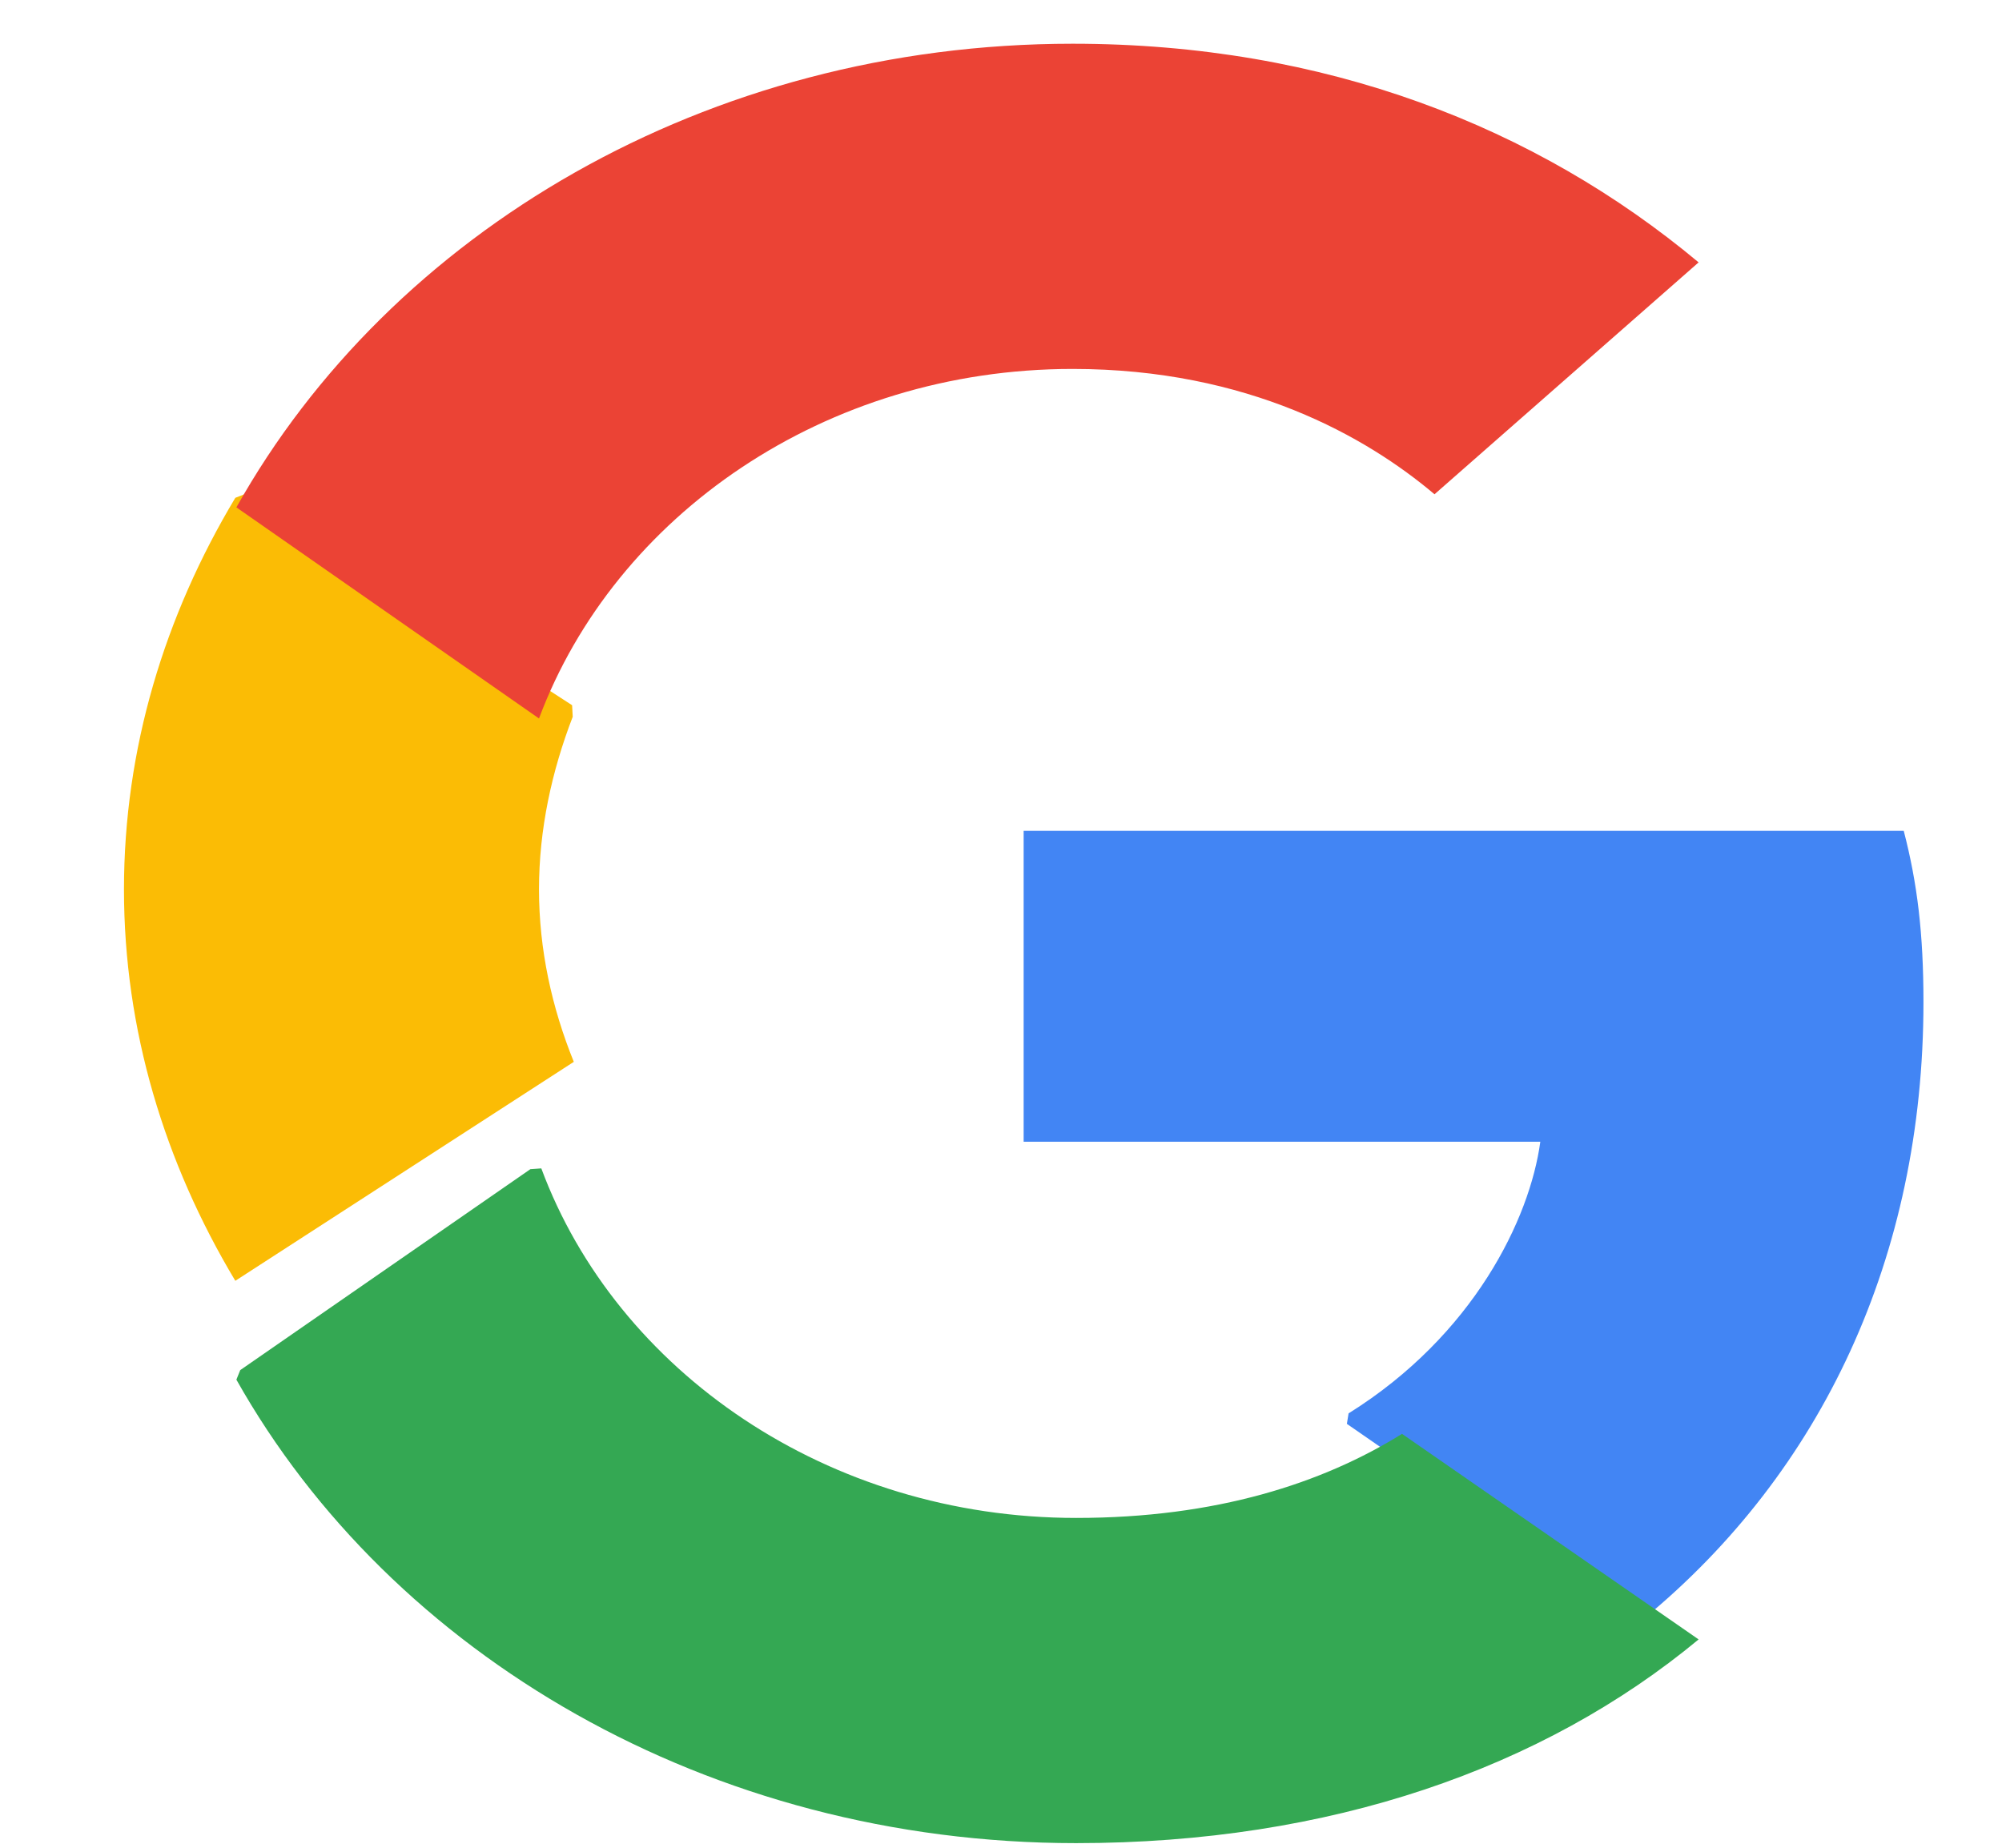
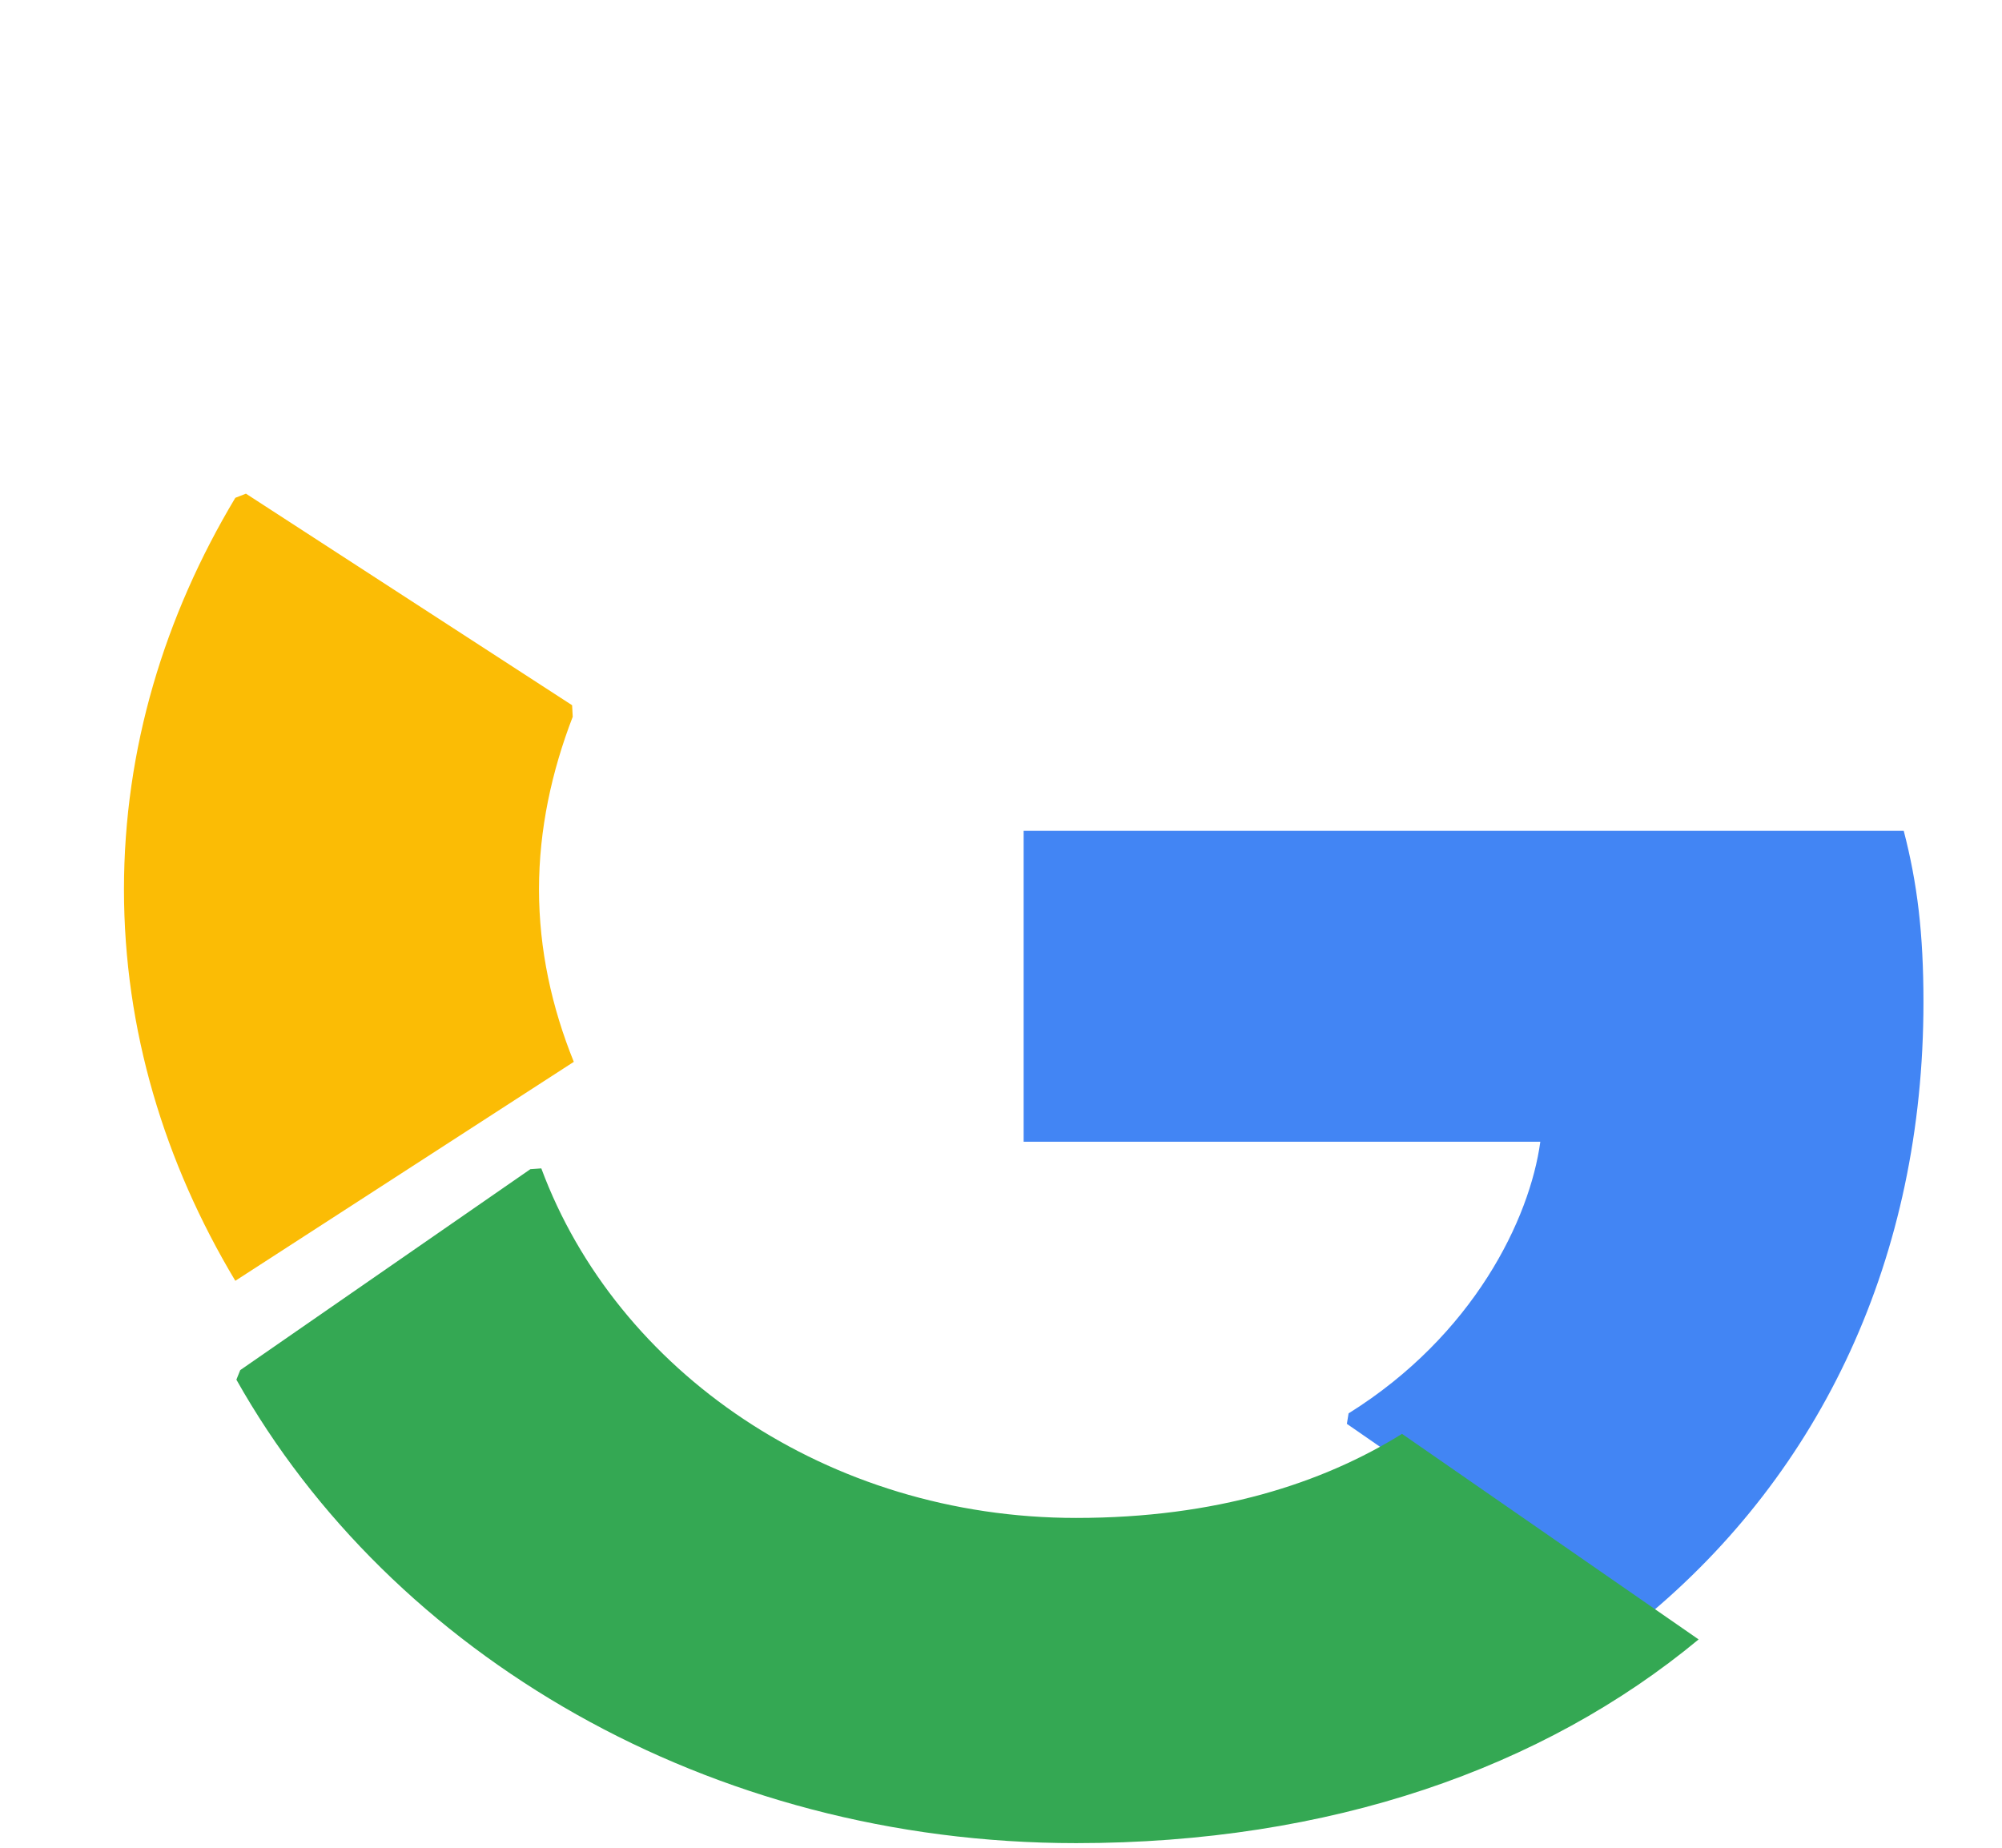
<svg xmlns="http://www.w3.org/2000/svg" width="13" height="12" viewBox="0 0 13 12" fill="none">
  <path fill-rule="evenodd" clip-rule="evenodd" d="M12.49 6.508C12.49 6.061 12.45 5.735 12.362 5.396H6.647V7.415H10.002C9.934 7.916 9.569 8.672 8.757 9.179L8.746 9.247L10.553 10.498L10.678 10.509C11.828 9.56 12.49 8.164 12.49 6.508Z" fill="#4285F4" />
  <path fill-rule="evenodd" clip-rule="evenodd" d="M6.988 11.97C8.636 11.97 10.019 11.485 11.03 10.647L9.104 9.312C8.588 9.633 7.897 9.858 6.988 9.858C5.374 9.858 4.004 8.905 3.515 7.588L3.444 7.593L1.56 8.898L1.535 8.96C2.539 10.744 4.601 11.97 6.988 11.97Z" fill="#34A853" />
  <path fill-rule="evenodd" clip-rule="evenodd" d="M3.726 6.896C3.583 6.543 3.5 6.166 3.5 5.776C3.5 5.385 3.583 5.008 3.719 4.655L3.715 4.58L1.597 3.206L1.528 3.233C1.068 4.001 0.805 4.863 0.805 5.776C0.805 6.688 1.068 7.55 1.528 8.318L3.726 6.896Z" fill="#FBBC05" />
-   <path fill-rule="evenodd" clip-rule="evenodd" d="M6.965 2.396C8.106 2.396 8.876 2.839 9.315 3.21L11.03 1.704C9.976 0.824 8.605 0.284 6.965 0.284C4.587 0.284 2.535 1.51 1.535 3.295L3.5 4.666C3.993 3.349 5.357 2.396 6.965 2.396Z" fill="#EB4335" />
</svg>